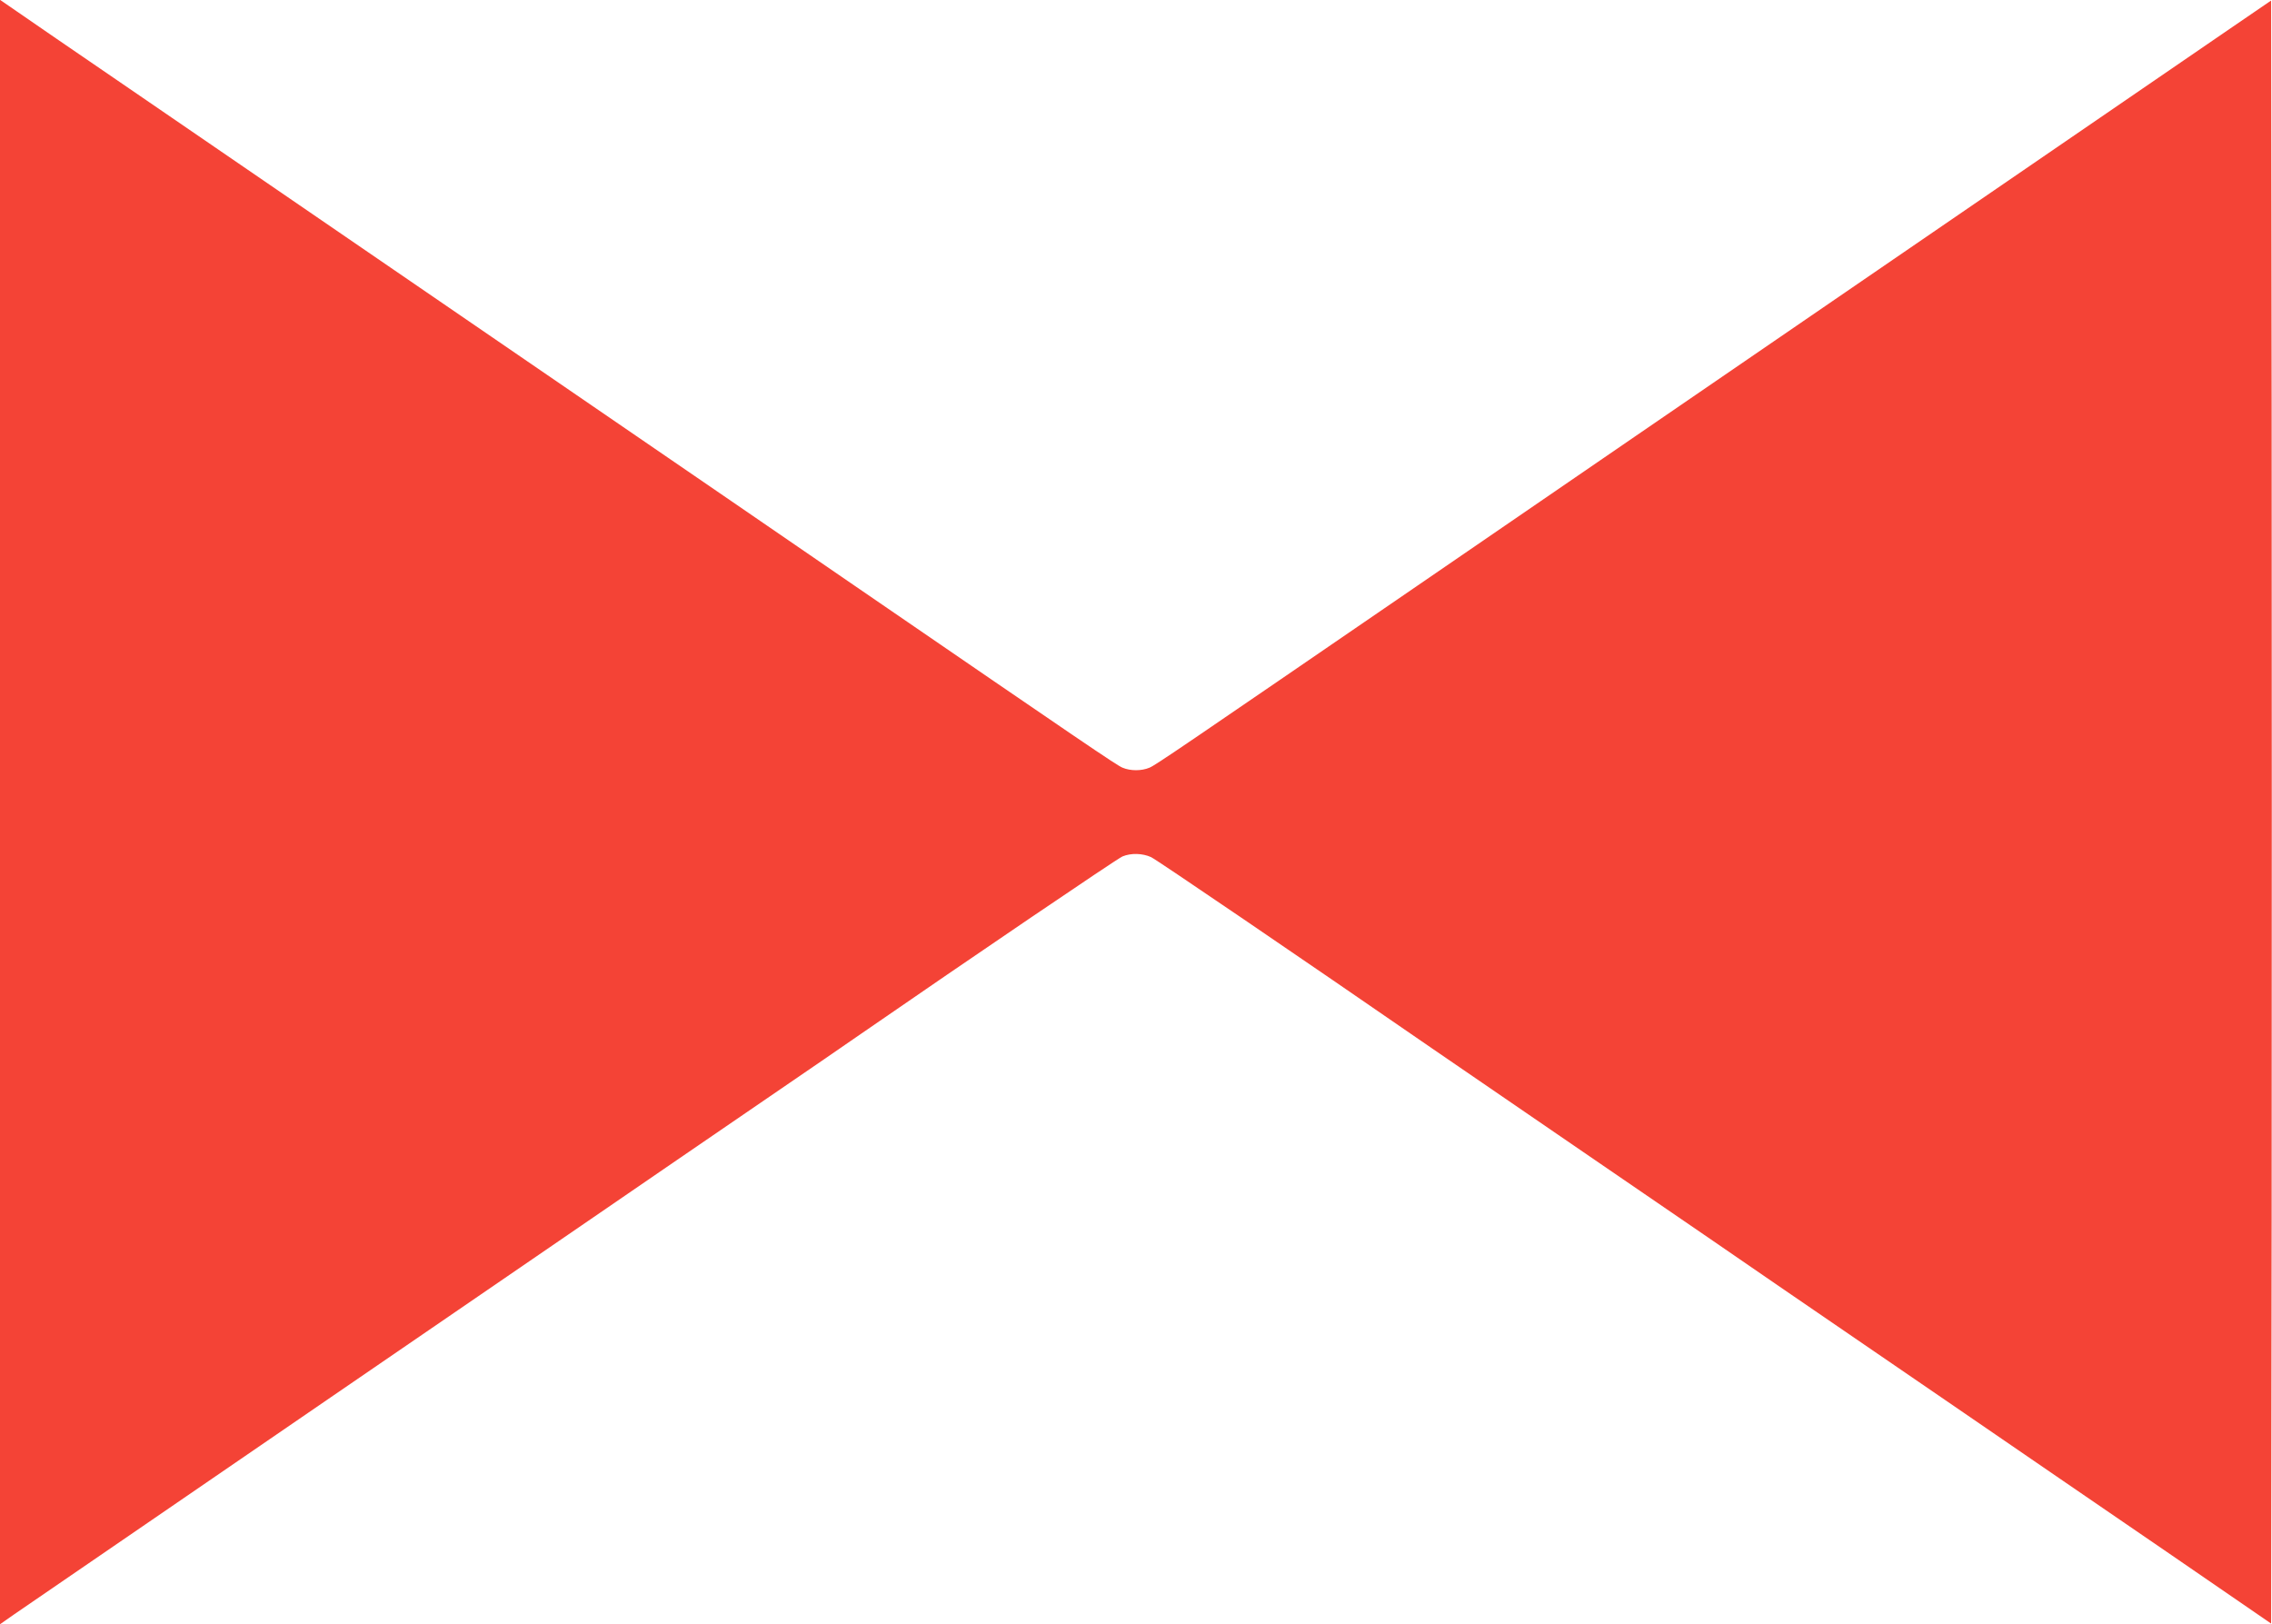
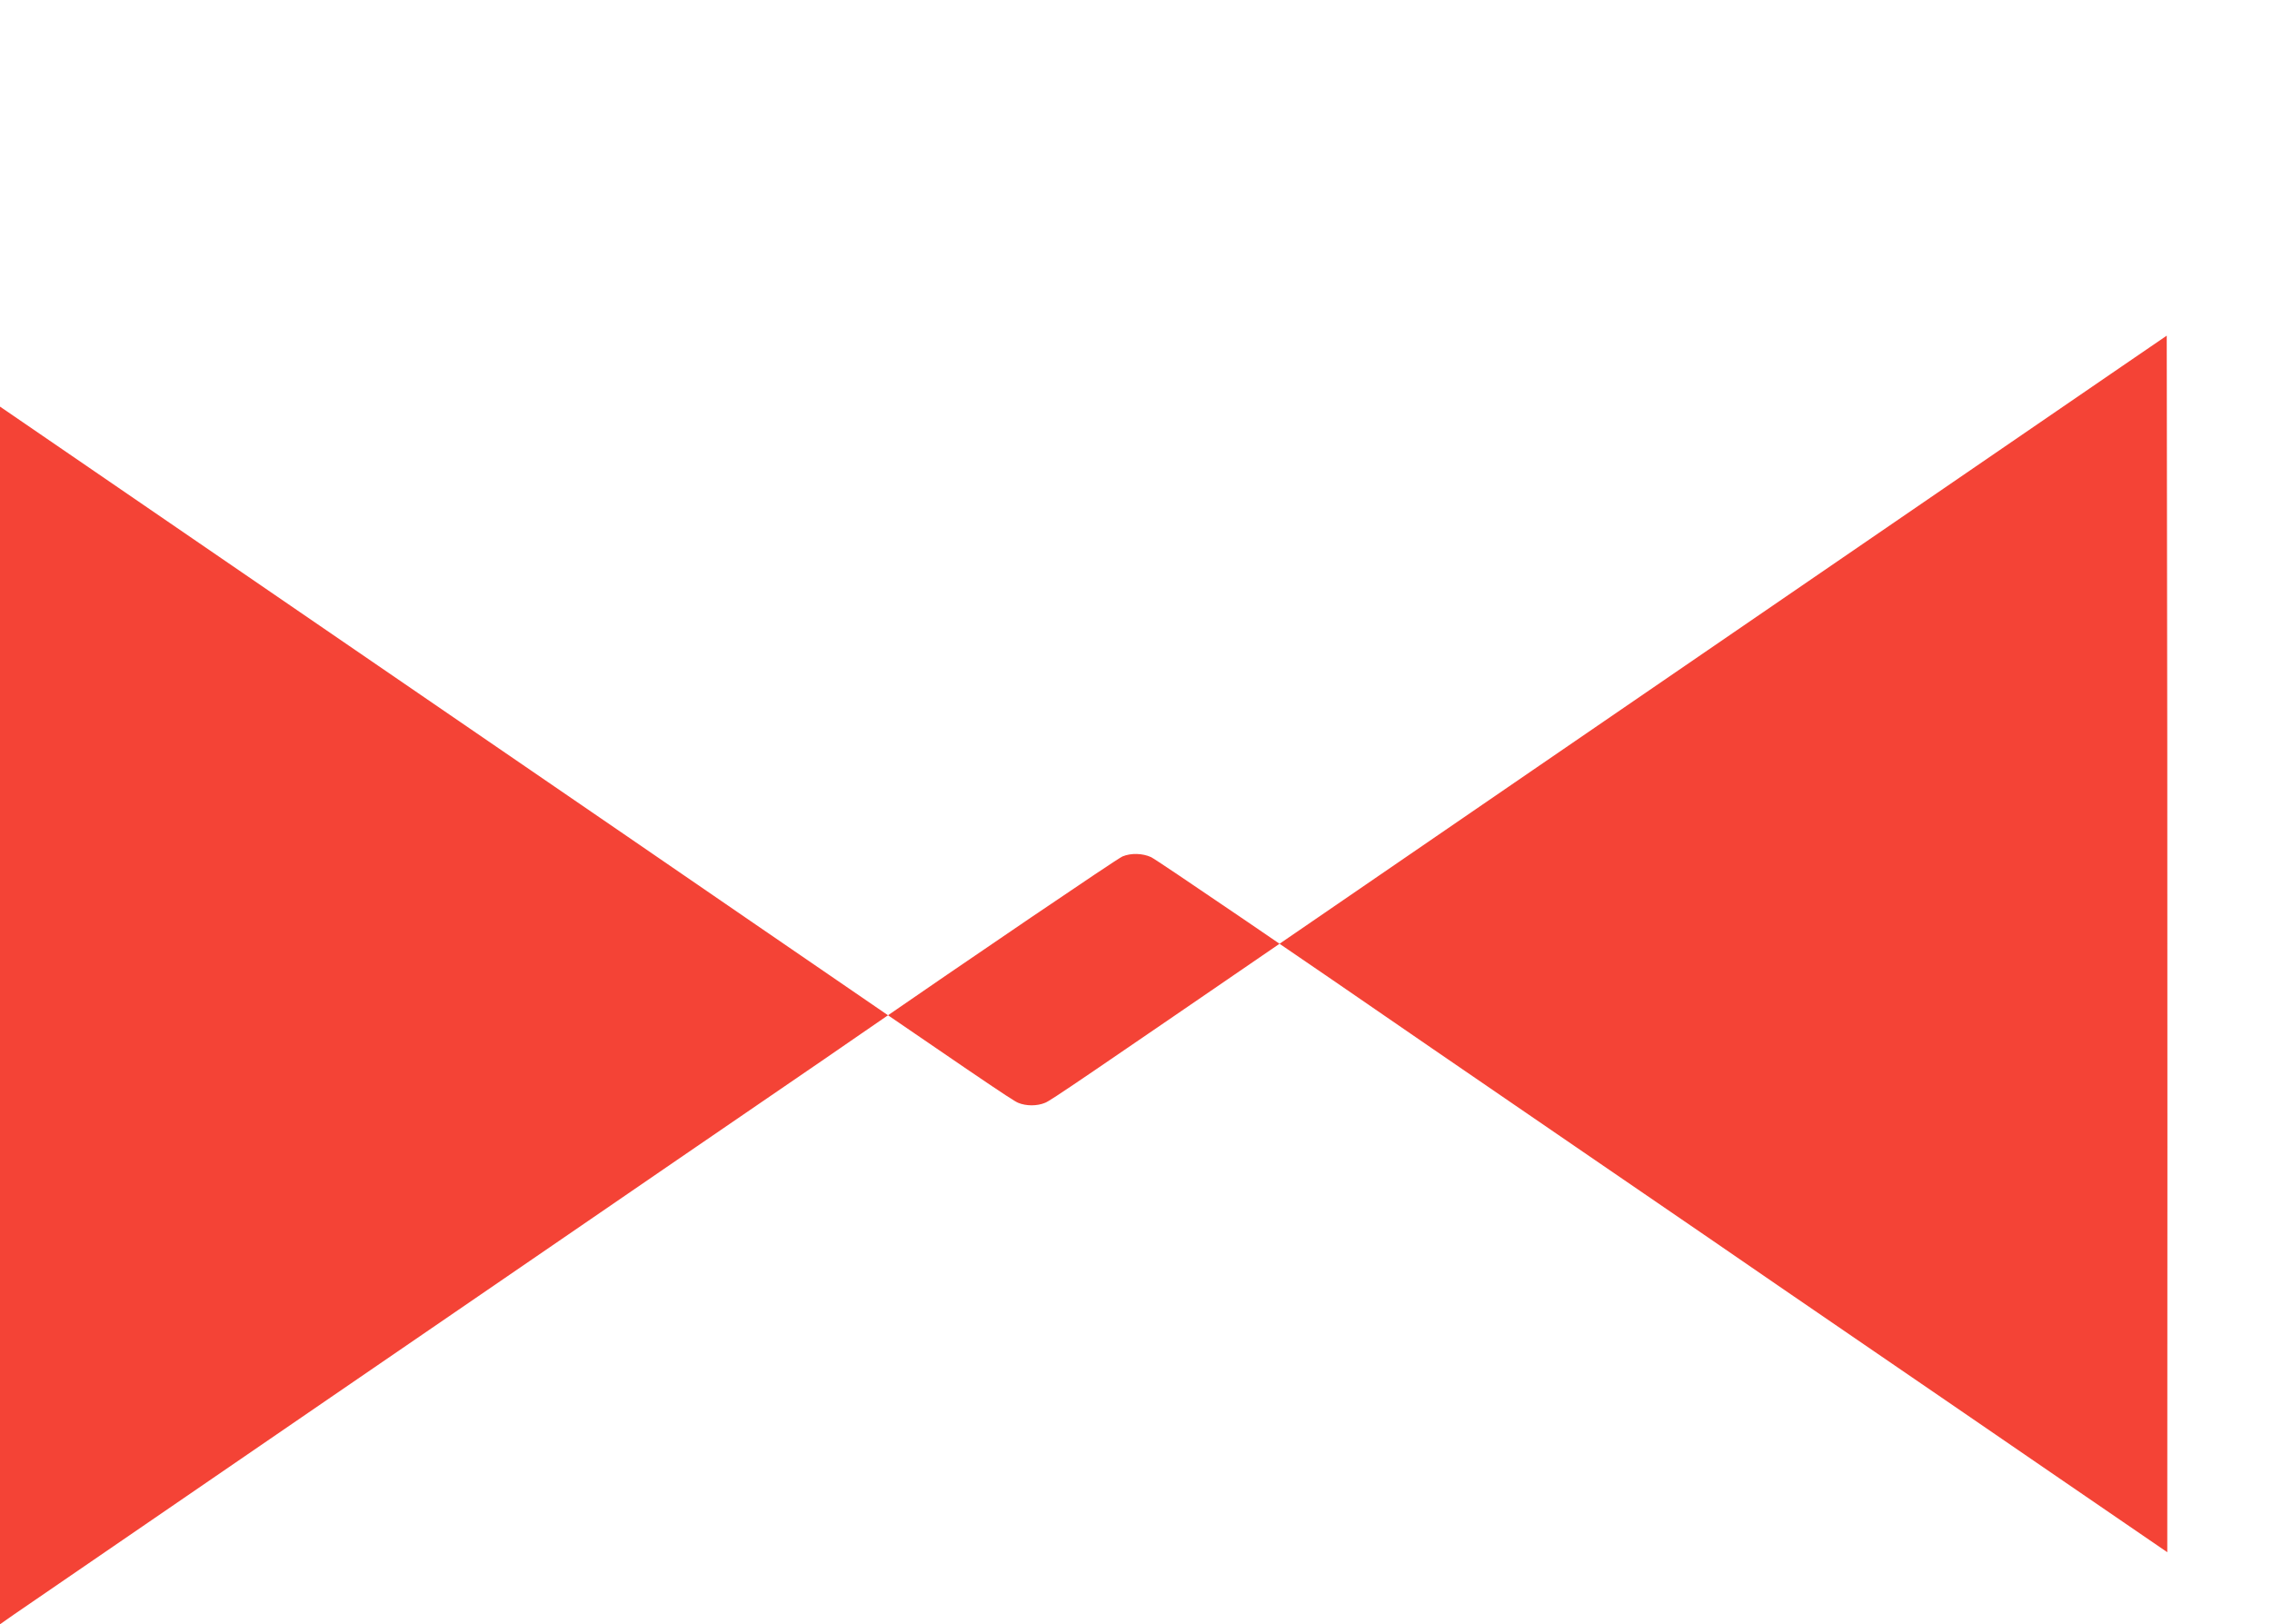
<svg xmlns="http://www.w3.org/2000/svg" version="1.0" width="1280pt" height="915pt" viewBox="0 0 1280 915" preserveAspectRatio="xMidYMid meet">
  <g transform="translate(0,915) scale(0.1,-0.1)" fill="#f44336" stroke="none">
-     <path d="M0 4575 l0 -4576 77 54 c43 30 481 330 973 667 492 338 1172 803 1510 1035 338 232 901 617 1250 857 913 625 957 655 1040 713 614 424 1446 989 1474 1000 48 20 113 18 161 -4 32 -15 834 -561 1585 -1079 63 -43 475 -326 915 -627 440 -301 913 -625 1050 -720 138 -94 552 -378 920 -630 369 -253 933 -640 1255 -860 l585 -402 3 2290 c1 1259 1 3316 0 4571 l-3 2283 -250 -171 c-281 -193 -2239 -1535 -3325 -2279 -393 -270 -949 -651 -1235 -847 -1319 -904 -1476 -1012 -1509 -1025 -45 -19 -107 -19 -152 0 -33 13 -236 152 -1509 1025 -269 185 -582 399 -695 477 -113 77 -799 547 -1525 1045 -726 497 -1565 1073 -1865 1278 -300 205 -587 402 -637 437 l-93 64 0 -4576z" />
+     <path d="M0 4575 l0 -4576 77 54 c43 30 481 330 973 667 492 338 1172 803 1510 1035 338 232 901 617 1250 857 913 625 957 655 1040 713 614 424 1446 989 1474 1000 48 20 113 18 161 -4 32 -15 834 -561 1585 -1079 63 -43 475 -326 915 -627 440 -301 913 -625 1050 -720 138 -94 552 -378 920 -630 369 -253 933 -640 1255 -860 c1 1259 1 3316 0 4571 l-3 2283 -250 -171 c-281 -193 -2239 -1535 -3325 -2279 -393 -270 -949 -651 -1235 -847 -1319 -904 -1476 -1012 -1509 -1025 -45 -19 -107 -19 -152 0 -33 13 -236 152 -1509 1025 -269 185 -582 399 -695 477 -113 77 -799 547 -1525 1045 -726 497 -1565 1073 -1865 1278 -300 205 -587 402 -637 437 l-93 64 0 -4576z" />
  </g>
</svg>